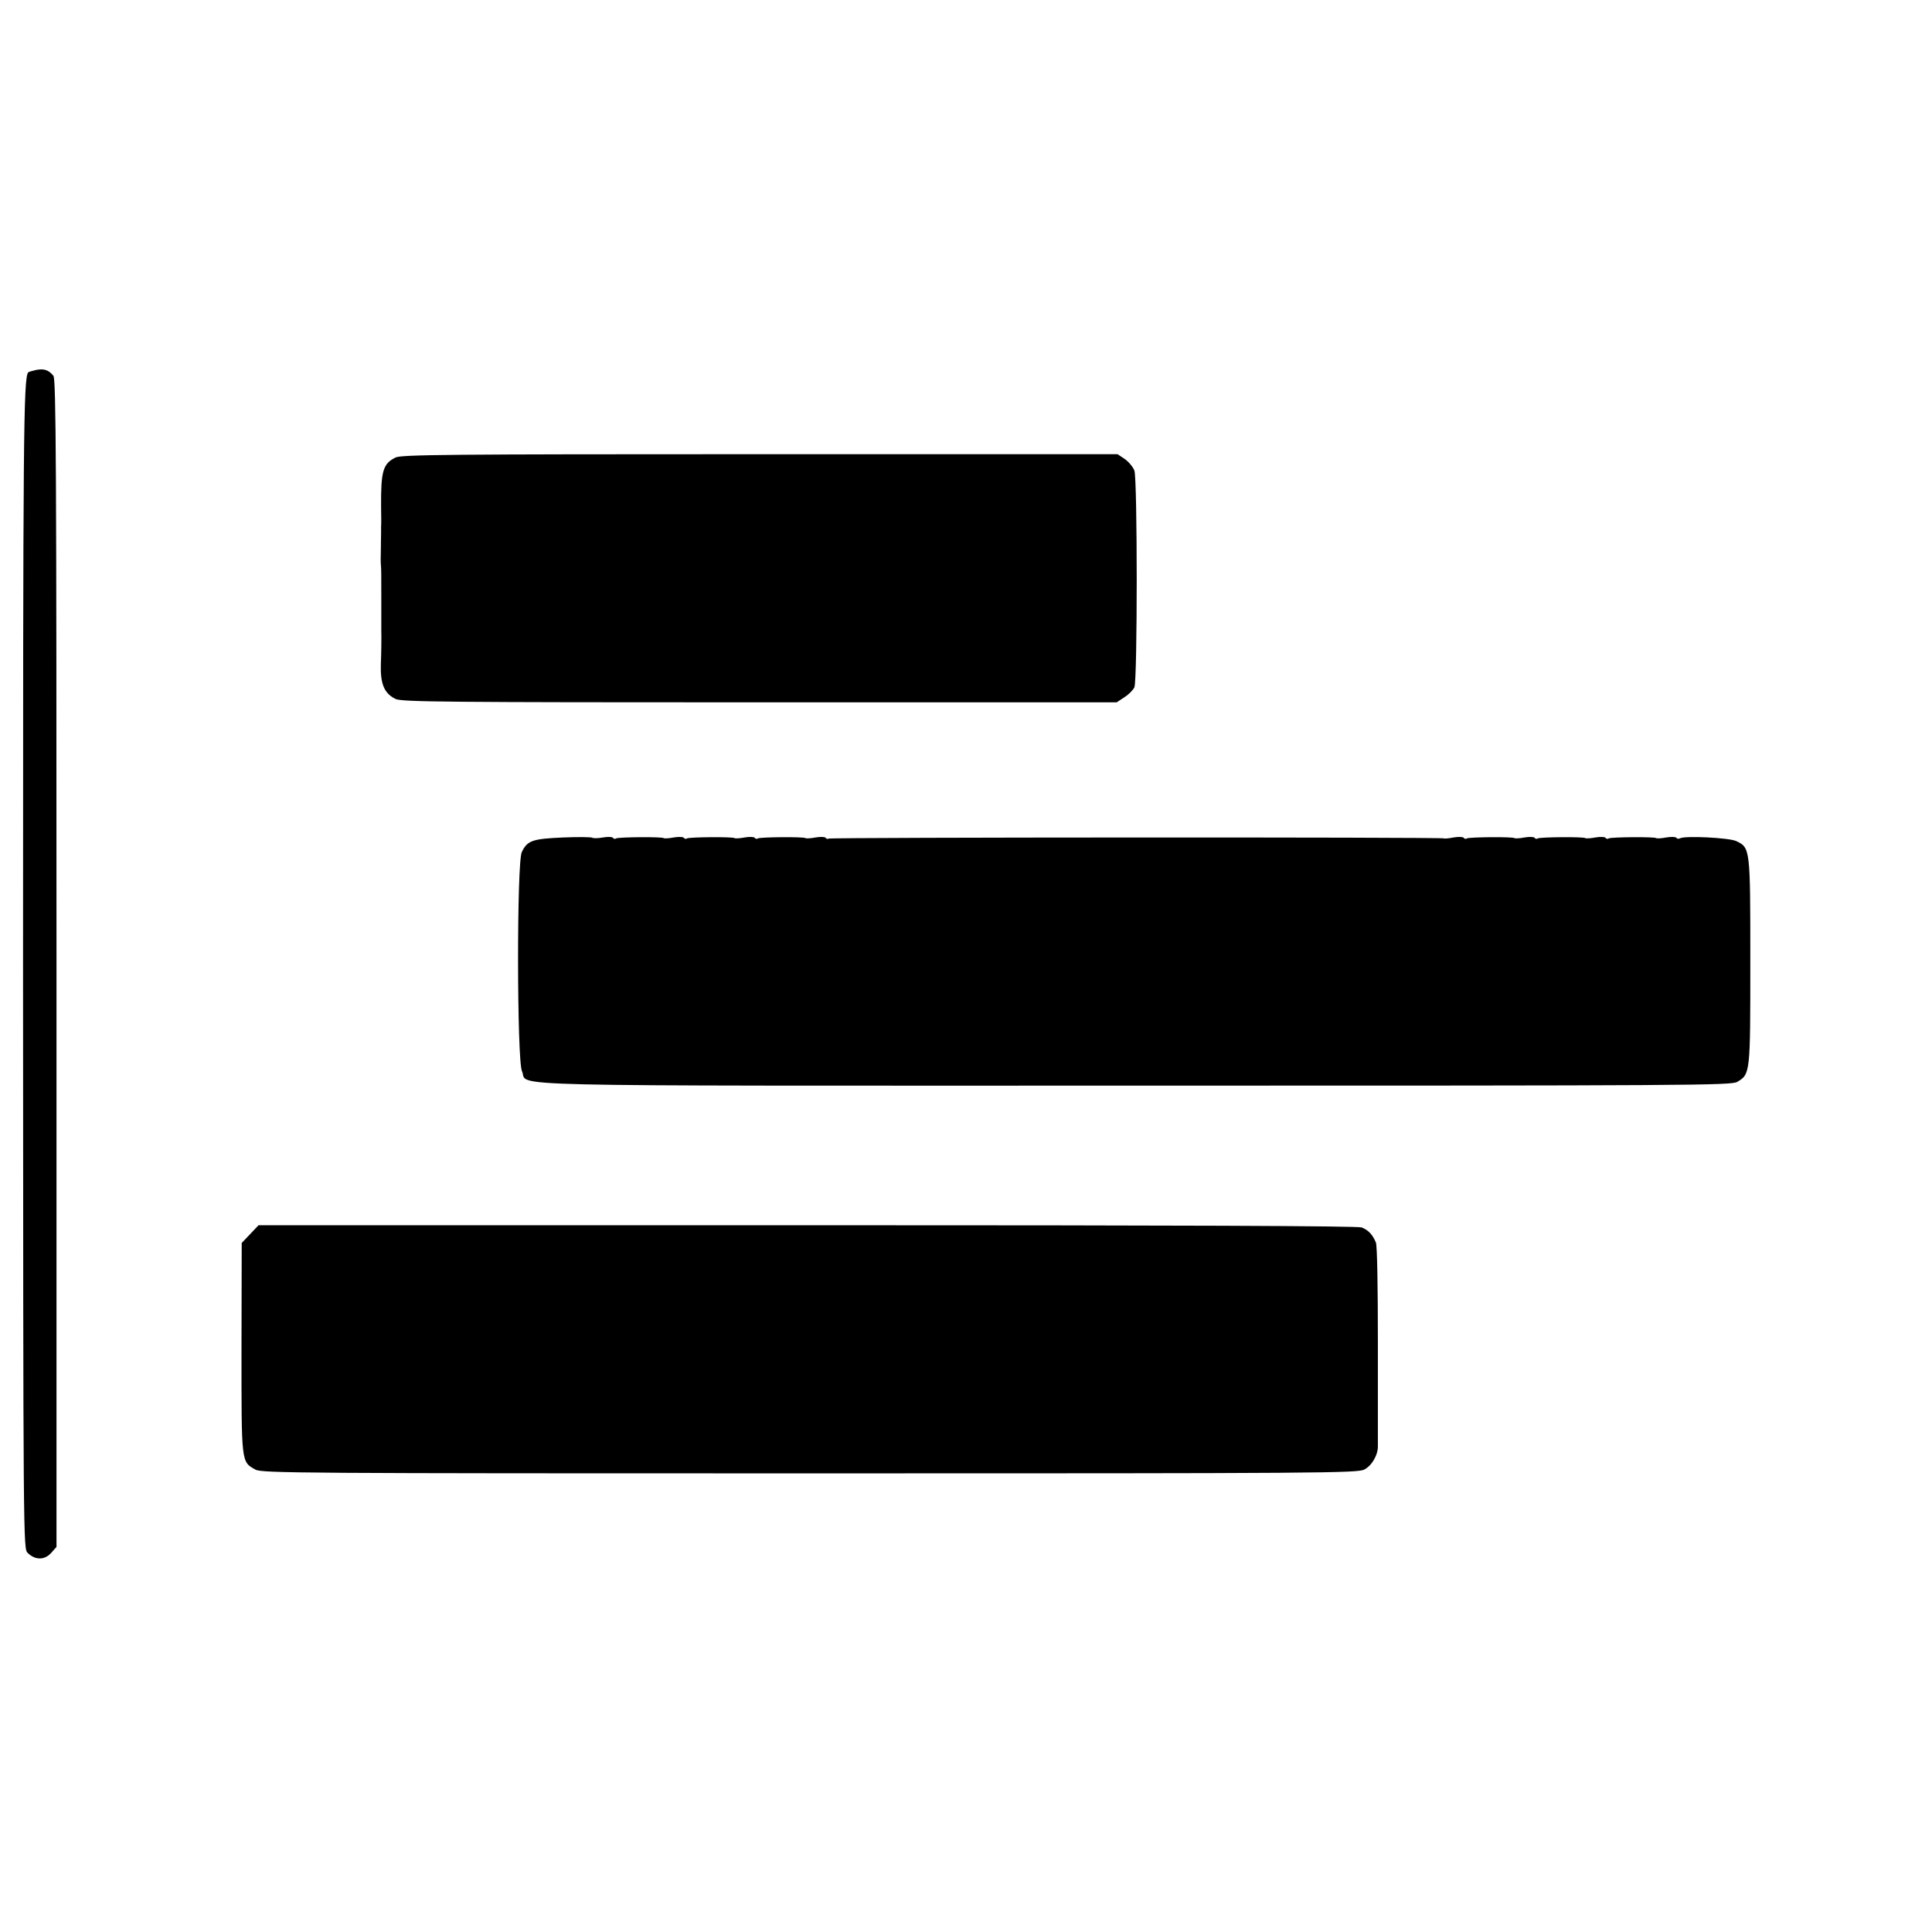
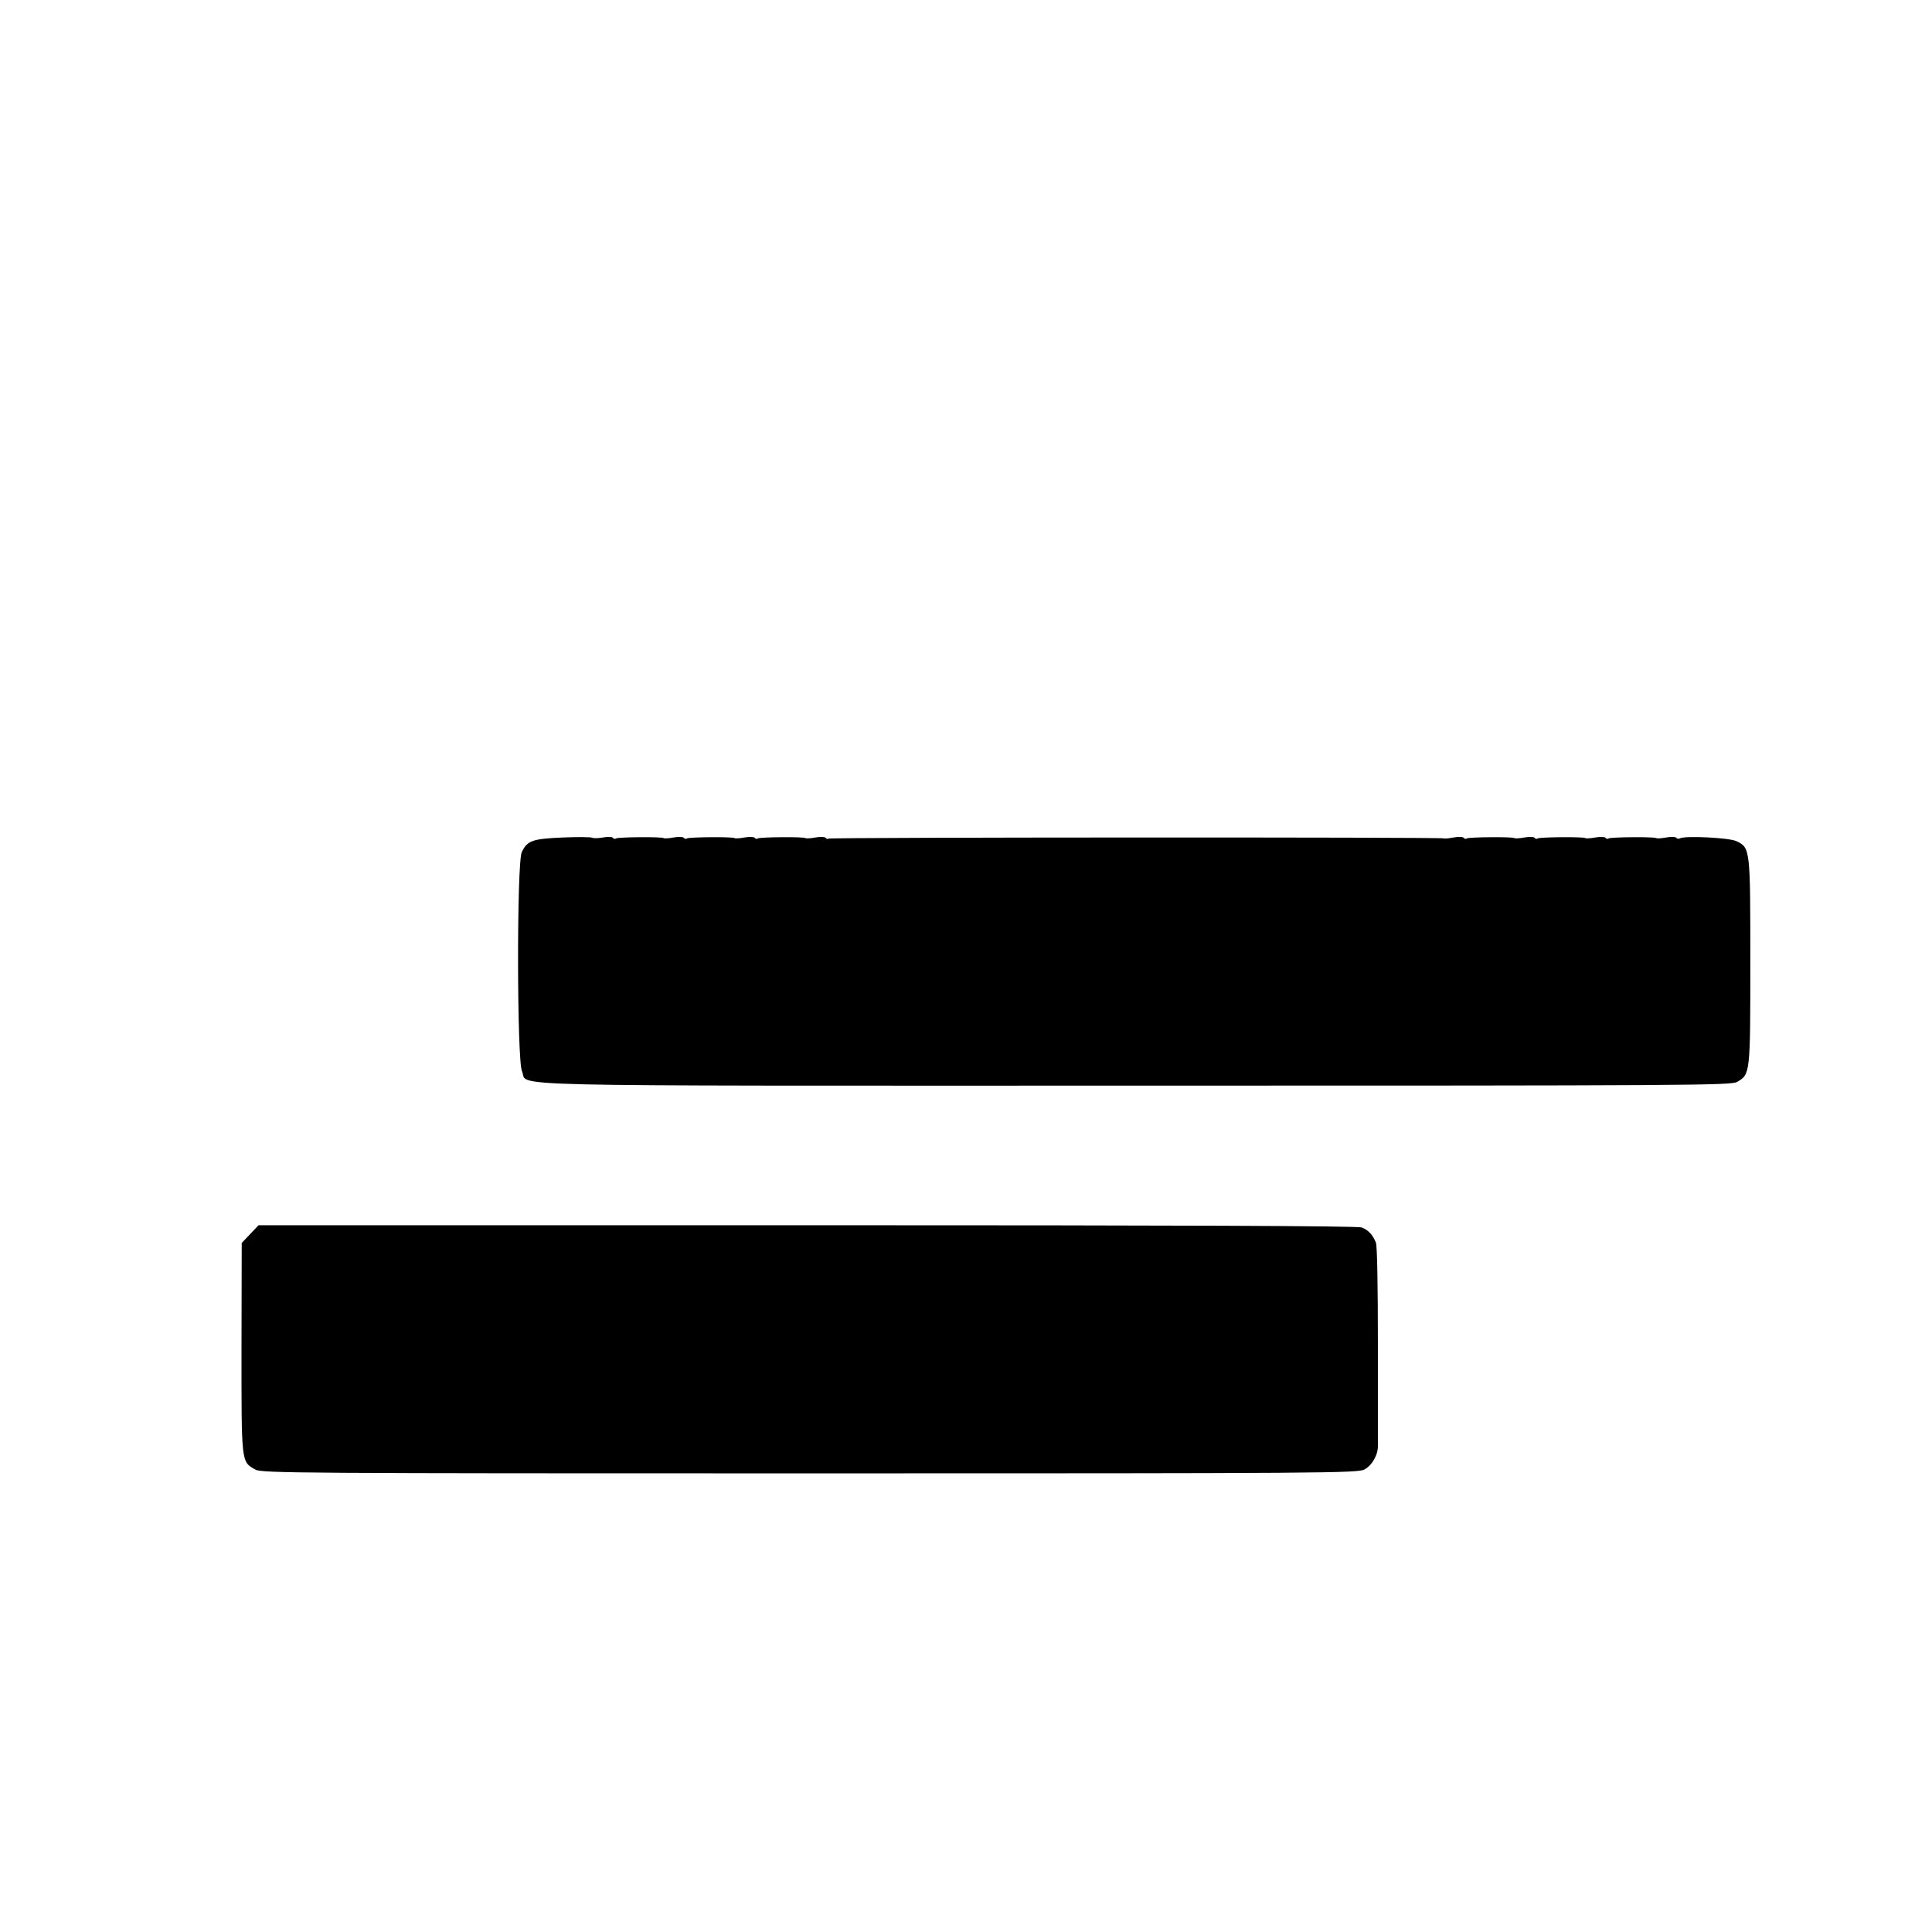
<svg xmlns="http://www.w3.org/2000/svg" version="1.0" width="872pt" height="872pt" viewBox="0 0 872 872" preserveAspectRatio="xMidYMid meet">
  <g transform="translate(0,872) scale(0.1,-0.1)" fill="#000000" stroke="none">
-     <path d="M162 7050 c-18 -4 -34 -9 -35 -11 -21 -31 -23 -270 -23 -2681 1 -2613 1 -2628 21 -2647 33 -33 76 -33 105 -1 l25 28 0 2635 c0 2255 -2 2636 -14 2651 -22 27 -43 33 -79 26z" />
-     <path d="M1785 6655 c-56 -28 -66 -60 -65 -220 1 -44 1 -86 0 -92 0 -7 0 -21 0 -30 0 -10 -1 -43 -1 -73 -1 -30 -1 -61 0 -67 2 -24 2 -38 2 -163 0 -69 0 -132 0 -140 1 -19 0 -105 -2 -145 -3 -92 15 -135 67 -160 28 -13 232 -15 1643 -15 l1611 0 35 23 c19 12 39 32 45 45 14 31 14 938 0 978 -6 16 -25 39 -43 52 l-33 22 -1615 0 c-1409 0 -1618 -2 -1644 -15z" />
    <path d="M2540 4940 c-138 -6 -160 -14 -185 -66 -23 -49 -22 -941 1 -989 33 -71 -210 -65 2769 -65 2510 0 2689 1 2716 17 59 35 59 37 59 543 0 512 0 514 -64 544 -33 15 -233 25 -254 12 -6 -3 -13 -2 -16 3 -3 4 -24 5 -46 1 -21 -4 -41 -5 -44 -3 -7 7 -204 5 -215 -1 -5 -4 -12 -2 -15 3 -3 4 -24 5 -46 1 -21 -4 -41 -5 -44 -3 -7 7 -204 5 -215 -1 -5 -4 -12 -2 -15 3 -3 4 -24 5 -46 1 -21 -4 -41 -5 -44 -3 -7 7 -204 5 -215 -1 -5 -4 -12 -2 -15 3 -3 4 -24 5 -46 1 -21 -4 -41 -6 -43 -4 -6 6 -2768 5 -2777 -1 -5 -3 -11 -1 -14 4 -3 4 -24 5 -46 1 -21 -4 -41 -5 -44 -3 -7 7 -204 5 -215 -1 -5 -4 -12 -2 -15 3 -3 4 -24 5 -46 1 -21 -4 -41 -5 -44 -3 -7 7 -204 5 -215 -1 -5 -4 -12 -2 -15 3 -3 4 -24 5 -46 1 -21 -4 -41 -5 -44 -3 -7 7 -204 5 -215 -1 -5 -4 -12 -2 -15 3 -3 4 -23 5 -45 1 -22 -4 -44 -4 -48 -1 -4 3 -64 4 -133 1z" />
    <path d="M1129 3150 l-38 -40 -1 -474 c0 -523 -2 -513 63 -549 27 -16 207 -17 2502 -17 2333 0 2475 1 2504 18 35 19 62 68 60 109 0 15 0 223 0 460 0 251 -3 442 -9 455 -15 36 -34 56 -64 68 -19 7 -814 10 -2503 10 l-2476 0 -38 -40z" />
  </g>
</svg>